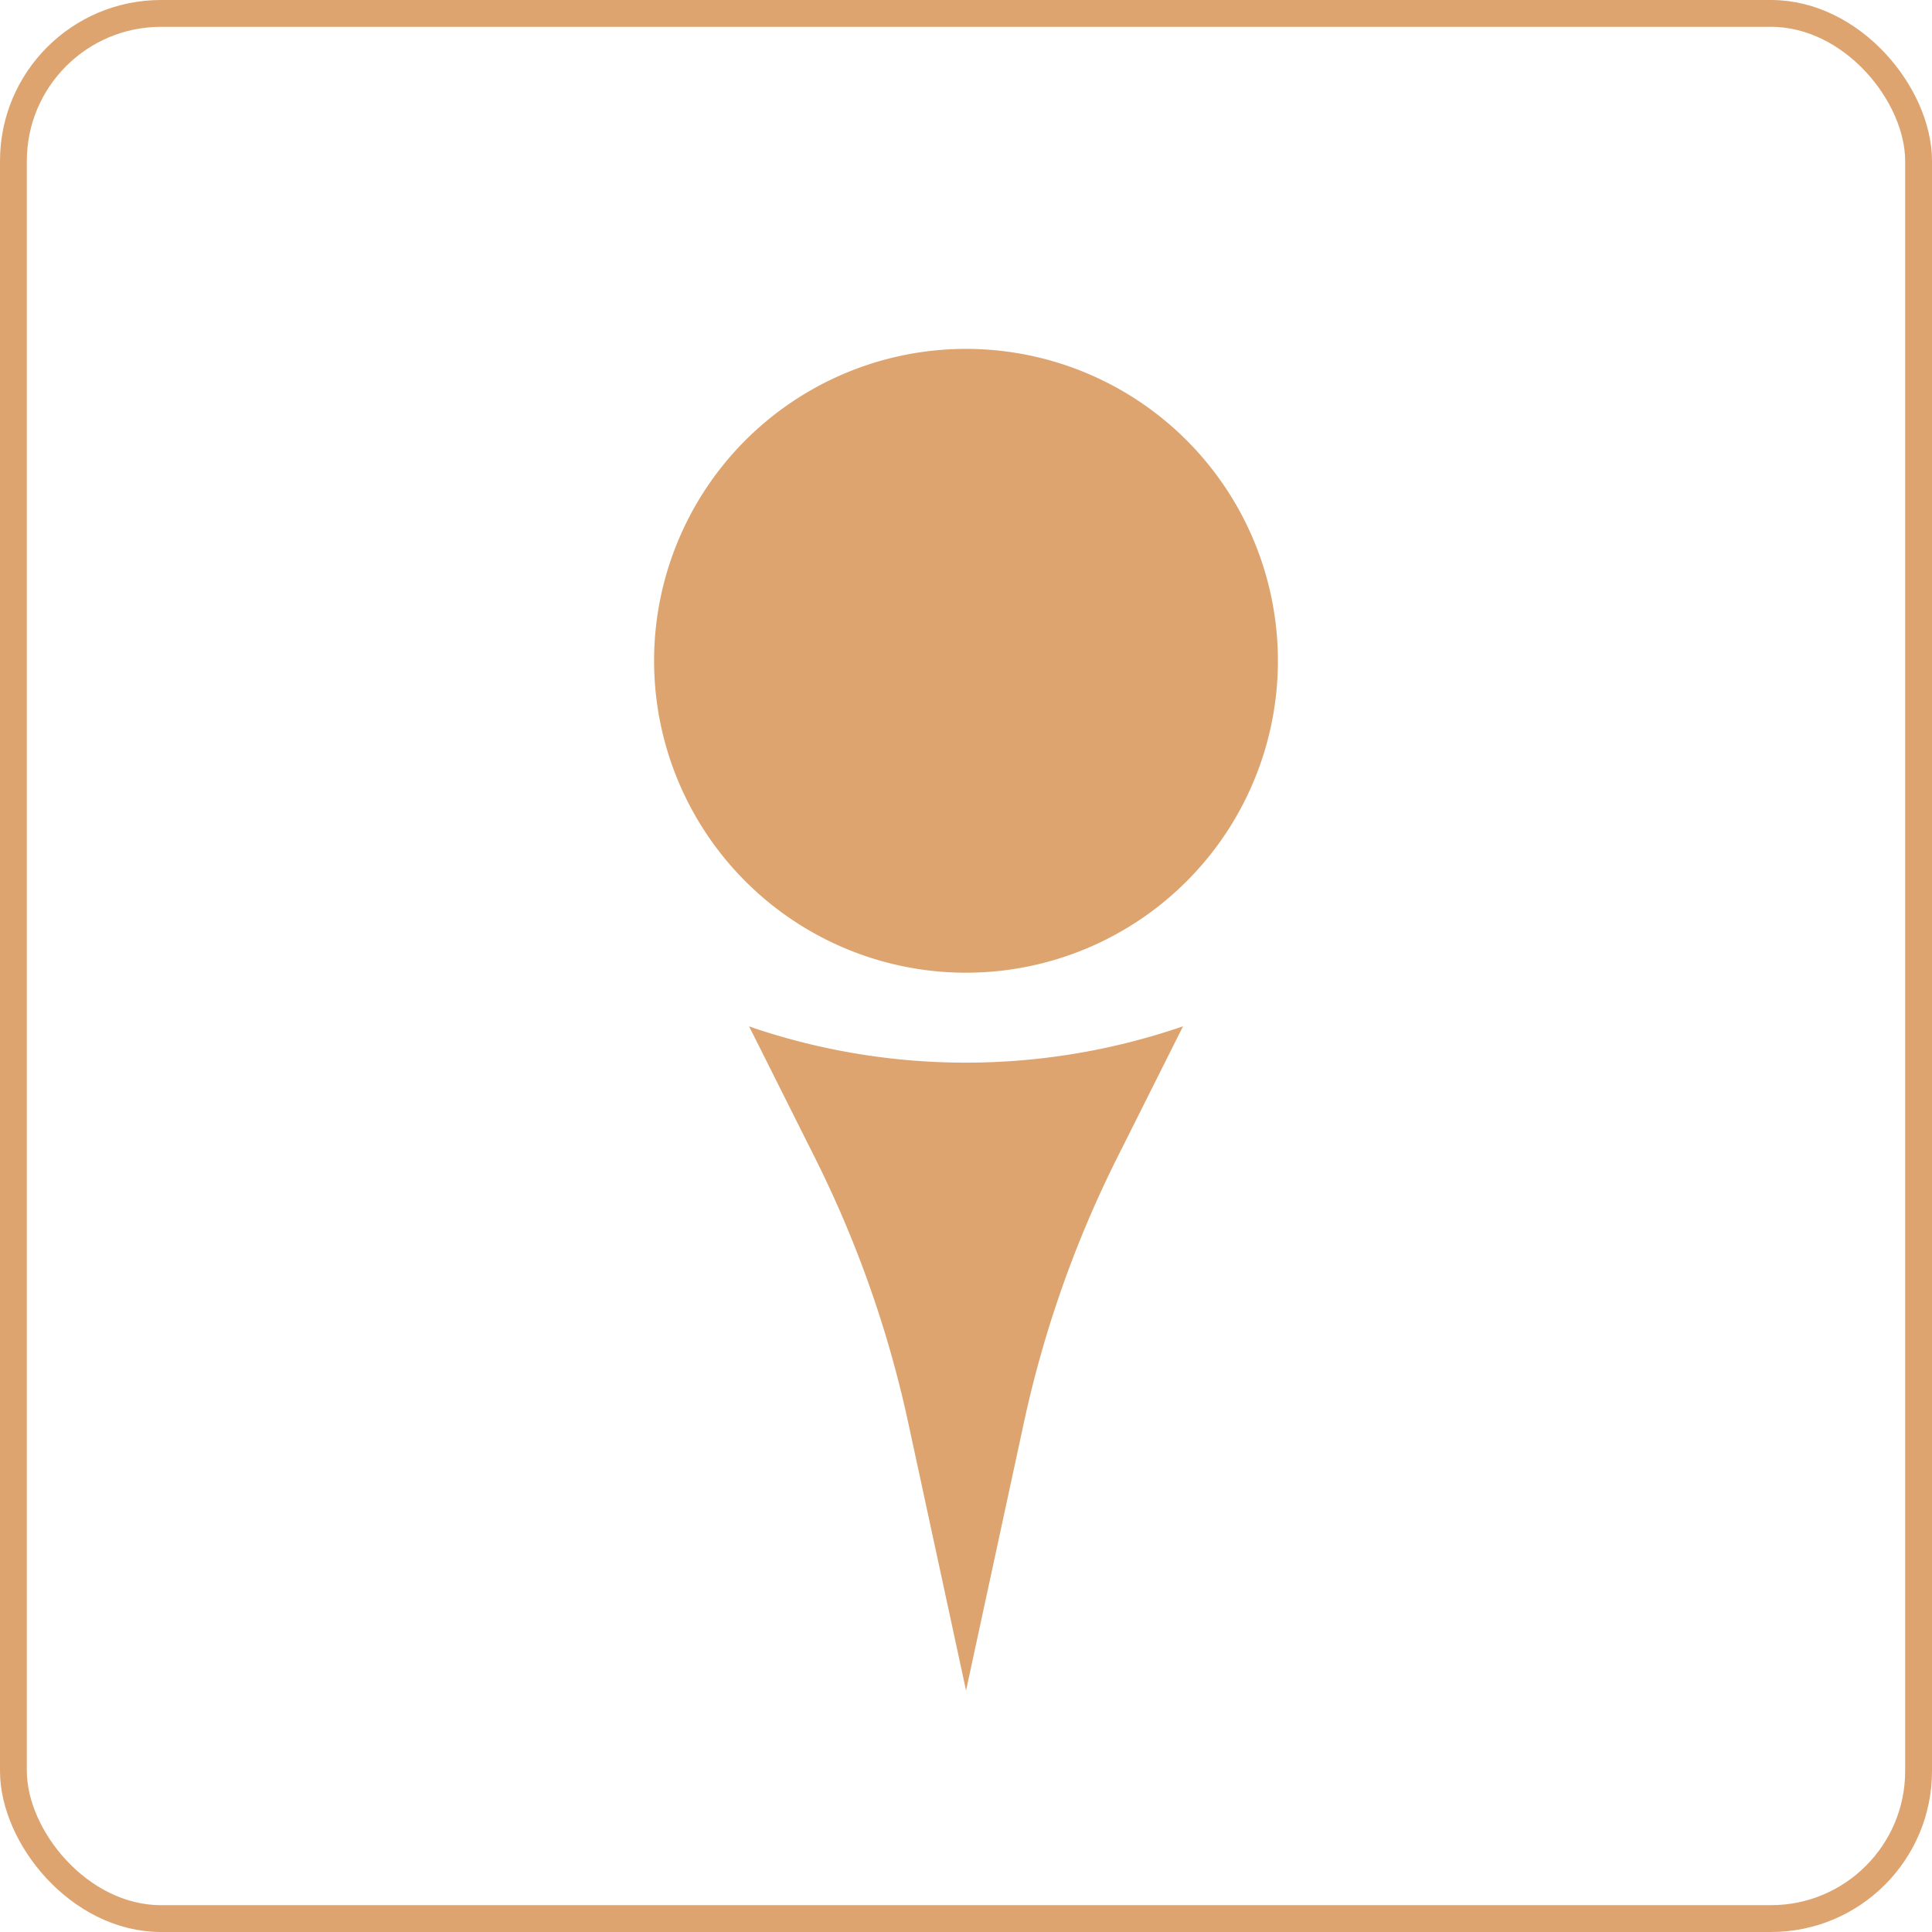
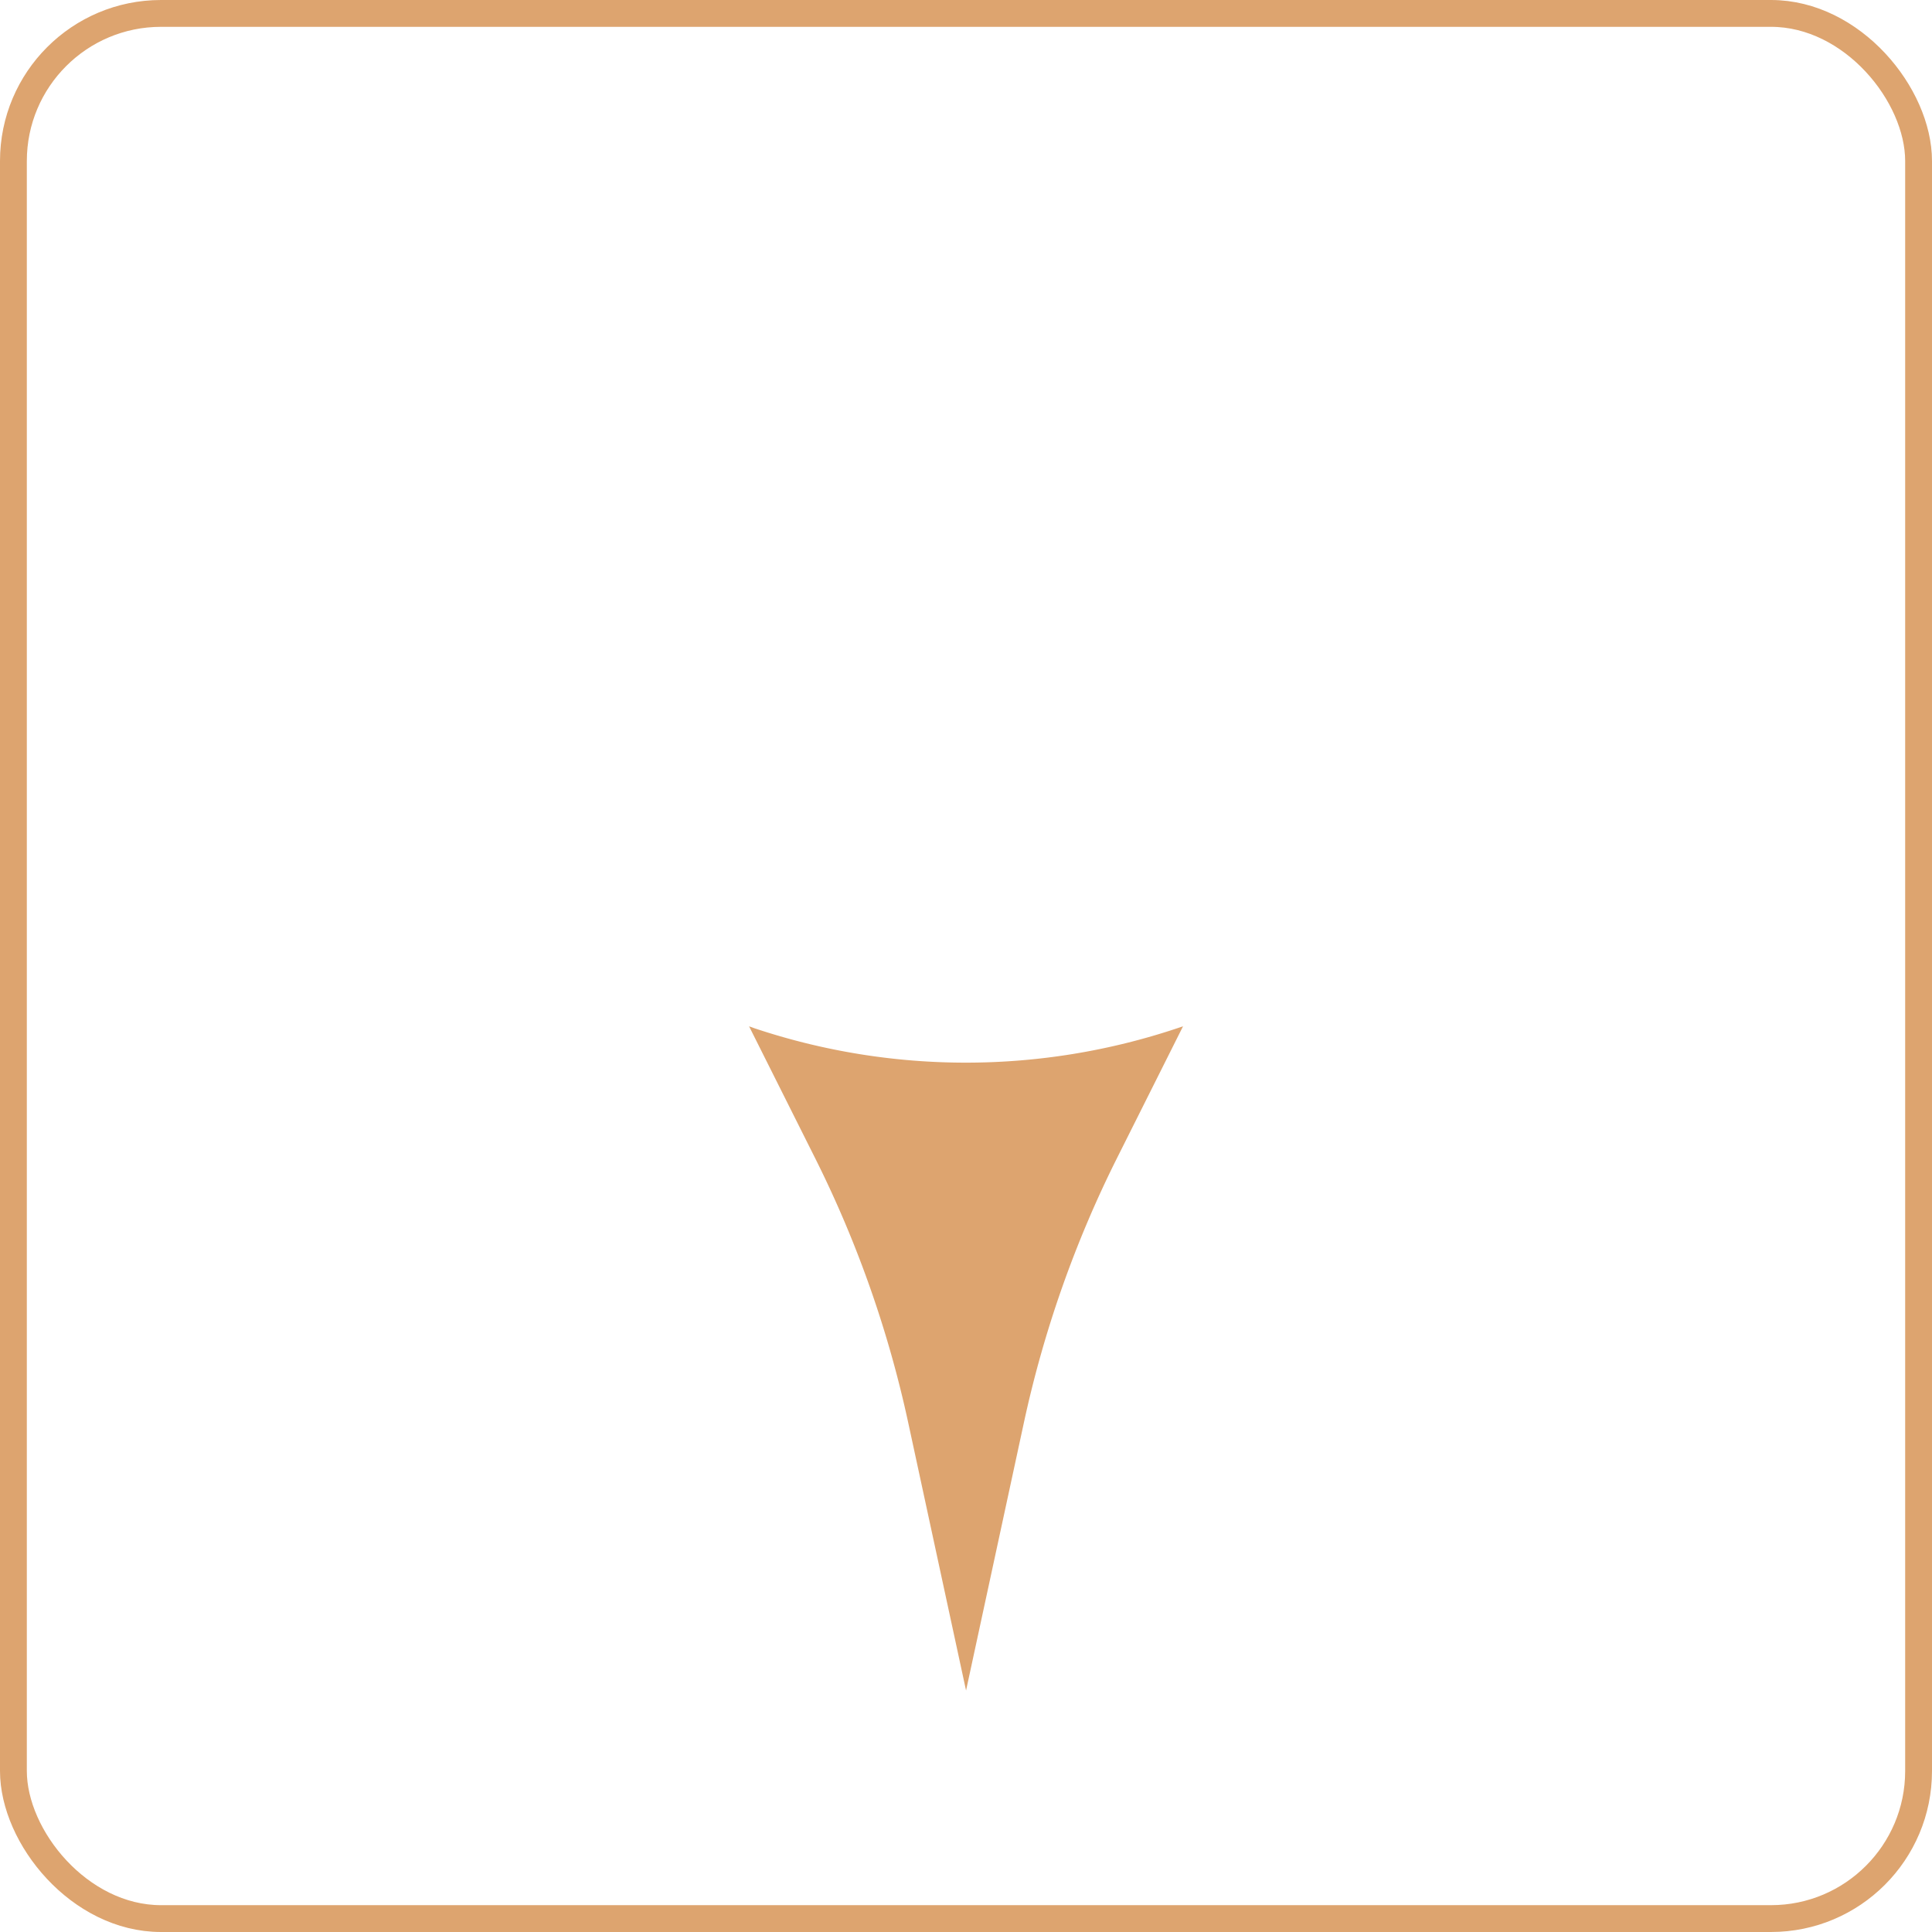
<svg xmlns="http://www.w3.org/2000/svg" id="Group_11656" data-name="Group 11656" width="36" height="36" viewBox="0 0 36 36">
  <defs>
    <clipPath id="clip-path">
      <rect id="Rectangle_4780" data-name="Rectangle 4780" width="13.624" height="26" fill="#dda46f" />
    </clipPath>
  </defs>
  <g id="Group_11553" data-name="Group 11553">
    <g id="Group_11556" data-name="Group 11556">
      <g id="Group_11541" data-name="Group 11541" transform="translate(11.188 5.5)">
        <g id="Group_11530" data-name="Group 11530" transform="translate(0)" clip-path="url(#clip-path)">
          <path id="Path_29204" data-name="Path 29204" d="M260.31,1658.109l-1.228,2.451a20.826,20.826,0,0,0-1.737,4.933l-1.078,4.992-1.078-4.992a20.826,20.826,0,0,0-1.737-4.933l-1.228-2.451.1.036a12.425,12.425,0,0,0,7.878,0Z" transform="translate(-249.454 -1644.485)" fill="#dda46f" />
-           <path id="Path_29205" data-name="Path 29205" d="M11.624,5.811A5.812,5.812,0,1,1,5.812,0a5.812,5.812,0,0,1,5.812,5.812" transform="translate(1 1.001)" fill="#dda46f" />
        </g>
      </g>
      <g id="Rectangle_4790" data-name="Rectangle 4790" fill="none" stroke="#dda46f" stroke-width="0.5">
        <rect width="36" height="36" rx="3" stroke="none" />
        <rect x="0.25" y="0.25" width="35.5" height="35.5" rx="2.75" fill="none" />
      </g>
    </g>
  </g>
</svg>